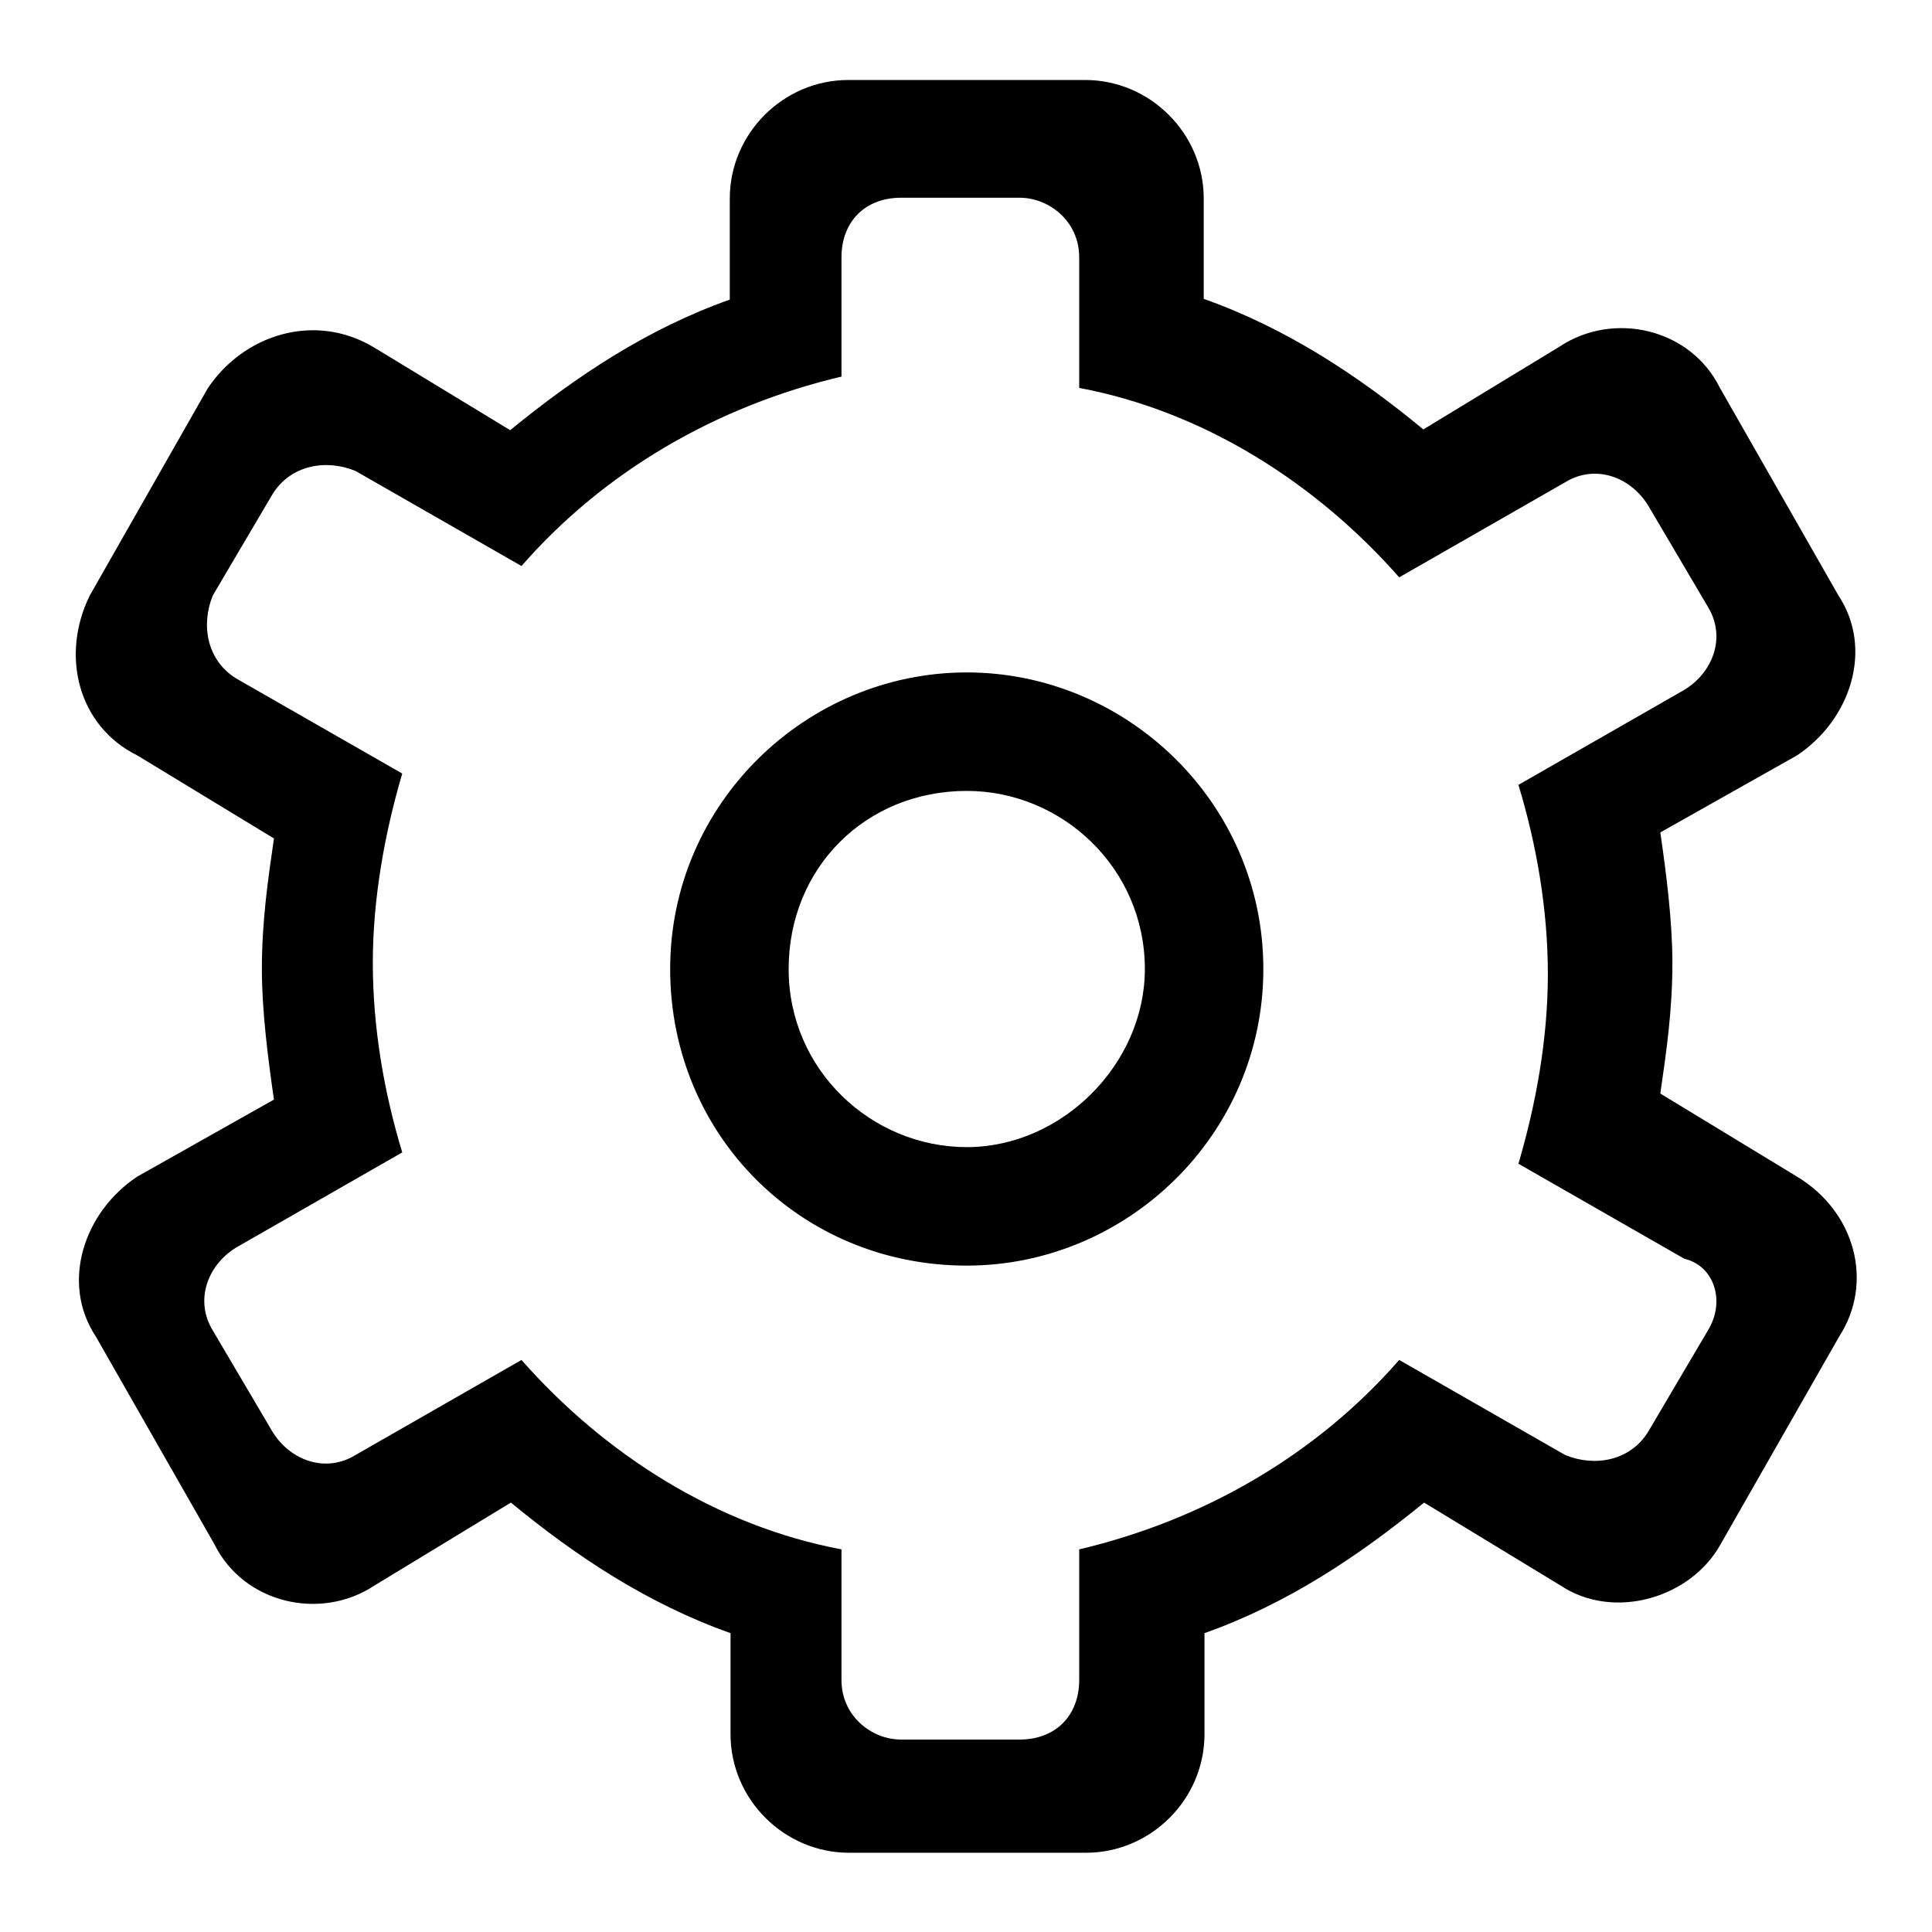
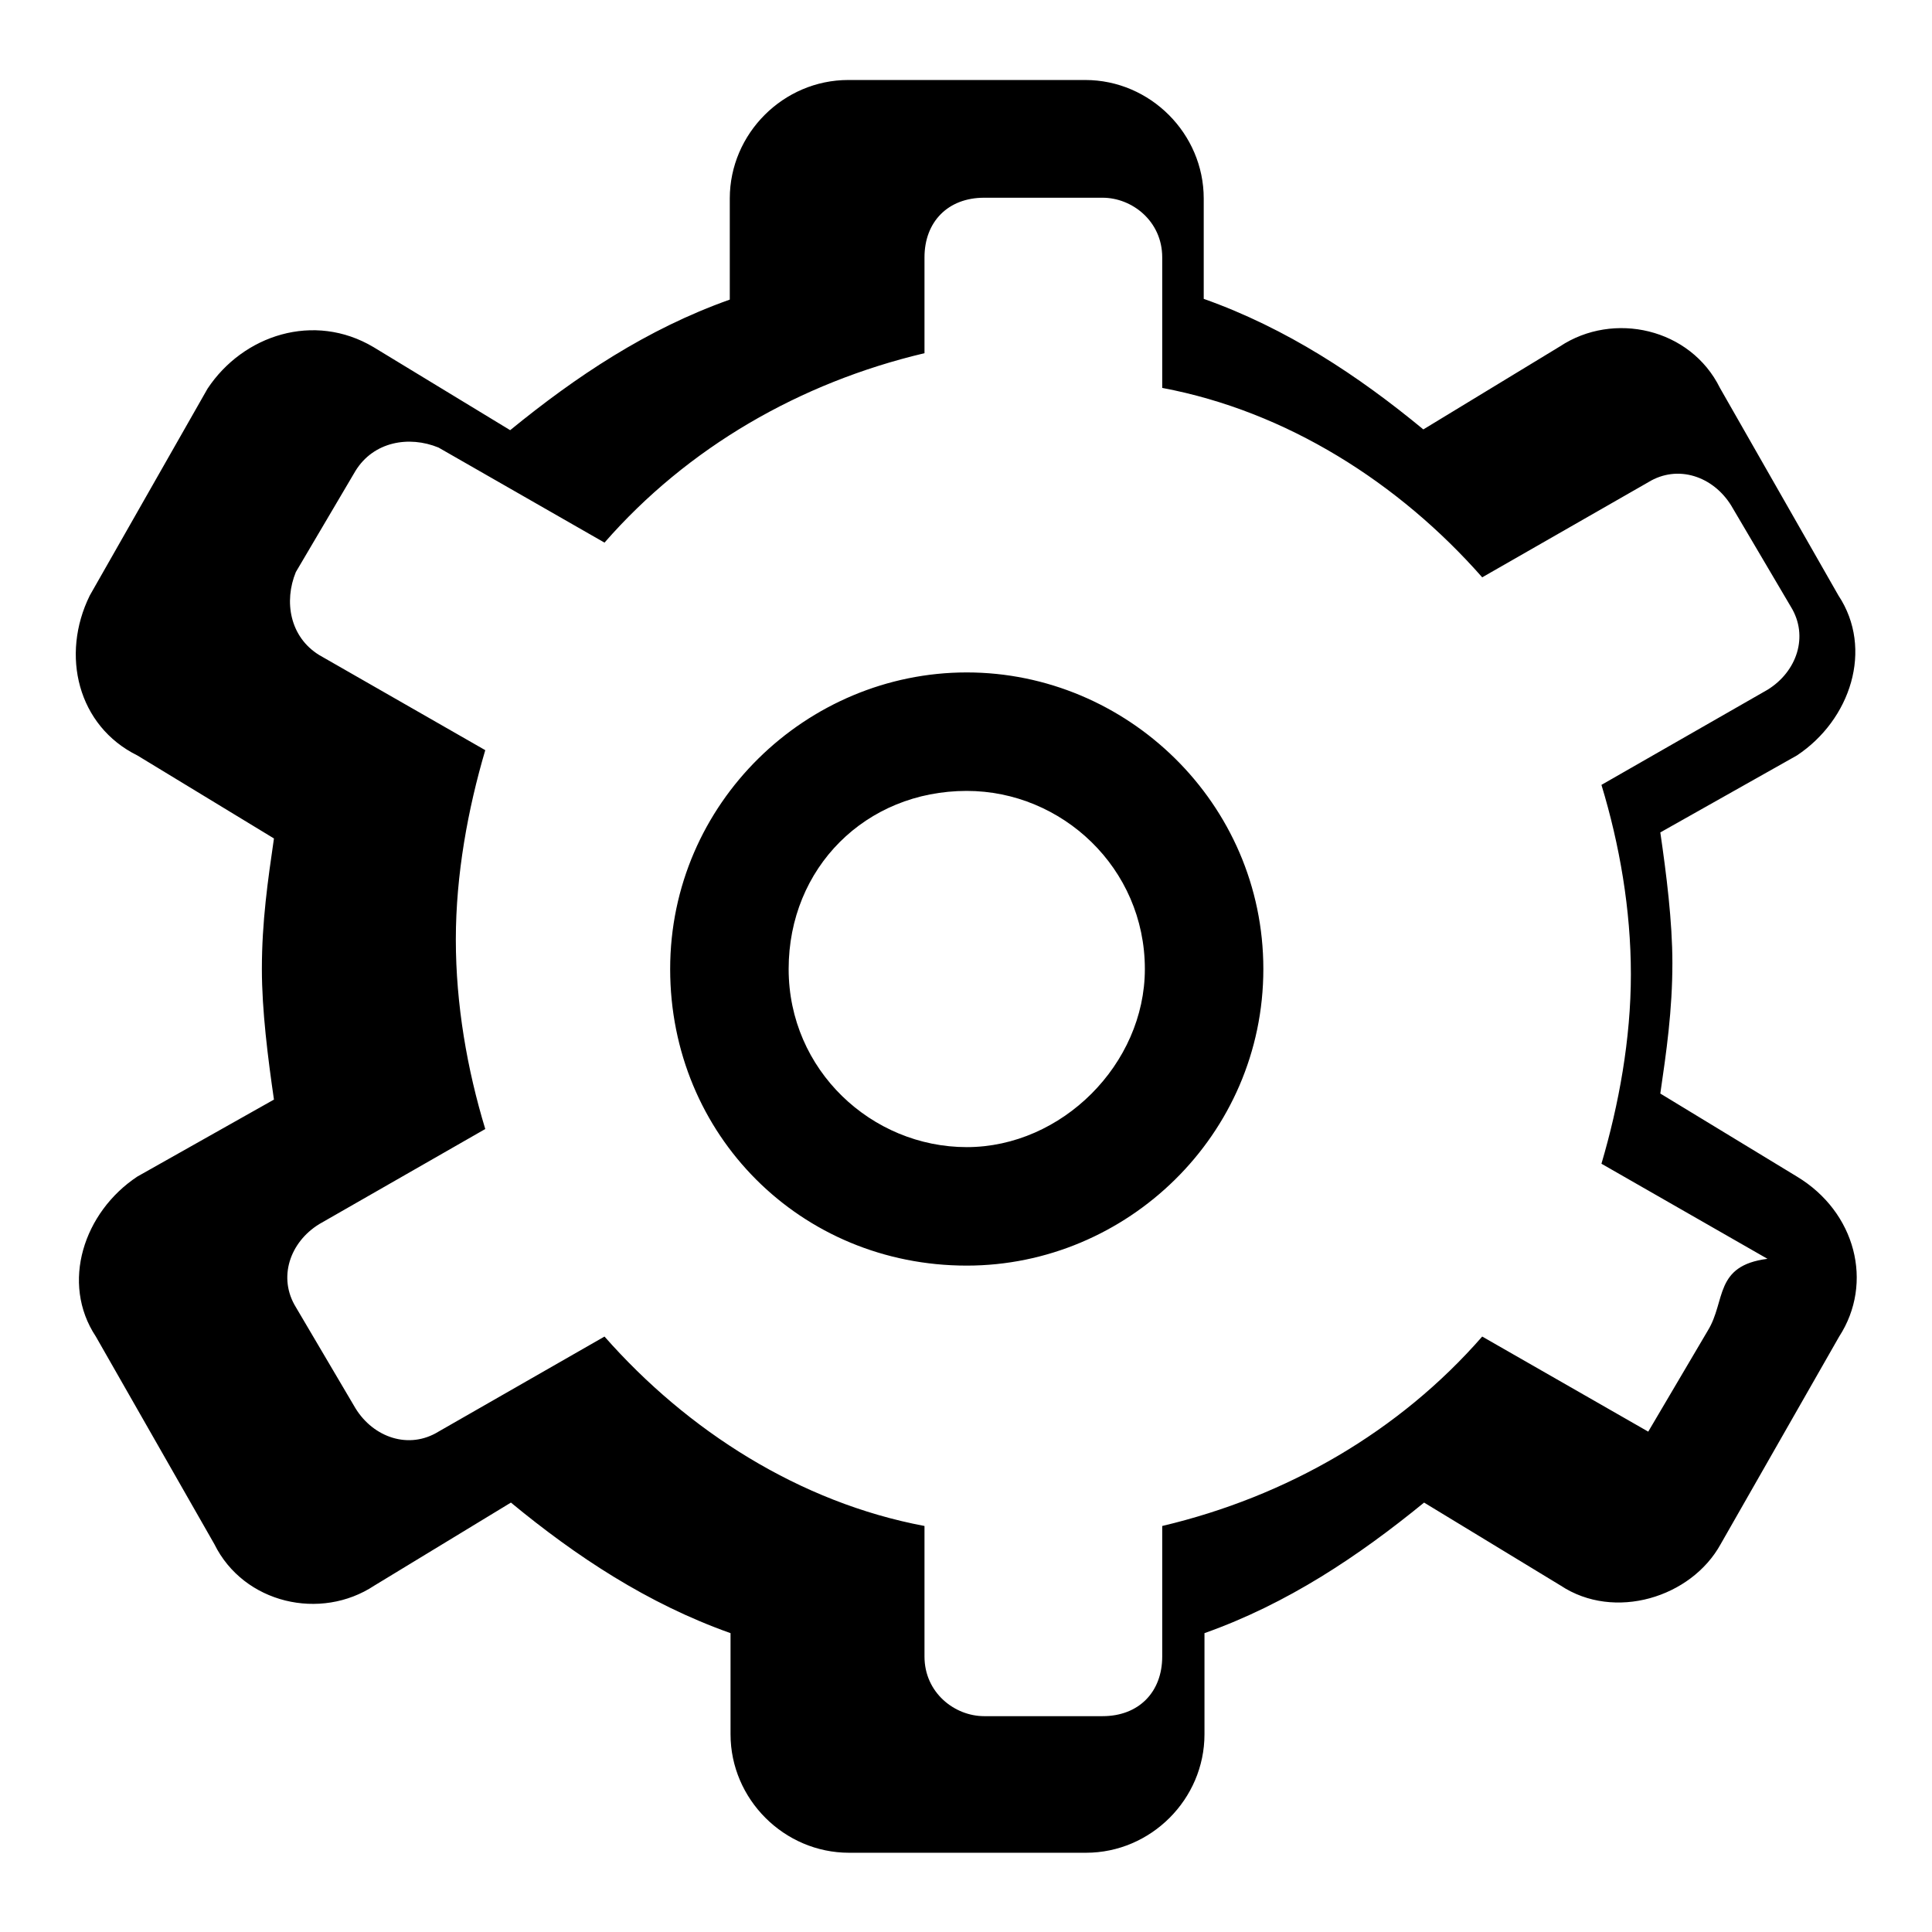
<svg xmlns="http://www.w3.org/2000/svg" version="1.1" x="0px" y="0px" viewBox="0 0 256 256" enable-background="new 0 0 256 256" xml:space="preserve">
  <g>
-     <path fill="#000000" d="M238.1,155.9l-18.1-11c0.8-5.5,1.6-11,1.6-17.3c0-5.5-0.8-11.8-1.6-17.3l18.1-10.2 c7.1-4.7,10.2-14.1,5.5-21.2l-15.7-27.5c-3.9-7.9-14.1-10.2-21.2-5.5l-18.1,11c-8.6-7.1-18.1-13.4-29.1-17.3V26.3 c0-8.6-7.1-15.7-15.7-15.7h-31.4c-8.6,0-15.7,7.1-15.7,15.7v13.4c-11,3.9-20.4,10.2-29.1,17.3l-18.1-11c-7.9-4.7-17.3-1.6-22,5.5 L11.9,78.9c-3.9,7.9-1.6,17.3,6.3,21.2l18.1,11c-0.8,5.5-1.6,11-1.6,17.3c0,5.5,0.8,11.8,1.6,17.3l-18.1,10.2 c-7.1,4.7-10.2,14.1-5.5,21.2l15.7,27.5c3.9,7.9,14.1,10.2,21.2,5.5l18.1-11c8.6,7.1,18.1,13.4,29.1,17.3v13.4 c0,8.6,7.1,15.7,15.7,15.7h31.4c8.6,0,15.7-7.1,15.7-15.7v-13.4c11-3.9,20.4-10.2,29.1-17.3l18.1,11c7.1,4.7,17.3,1.6,21.2-5.5 l15.7-27.5C248.3,170,245.9,160.6,238.1,155.9z M226.3,176.3l-7.9,13.4c-2.4,3.9-7.1,4.7-11,3.1l-22-12.6 c-11,12.6-25.9,21.2-42.4,25.1v17.3c0,4.7-3.1,7.9-7.9,7.9h-15.7c-3.9,0-7.9-3.1-7.9-7.9v-17.3c-16.5-3.1-31.4-12.6-42.4-25.1 l-22,12.6c-3.9,2.4-8.6,0.8-11-3.1l-7.9-13.4c-2.4-3.9-0.8-8.6,3.1-11l22-12.6c-2.4-7.9-3.9-16.5-3.9-25.1c0-8.6,1.6-17.3,3.9-25.1 l-22-12.6c-3.9-2.4-4.7-7.1-3.1-11l7.9-13.4c2.4-3.9,7.1-4.7,11-3.1l22,12.6c11-12.6,25.9-21.2,42.4-25.1V34.1 c0-4.7,3.1-7.9,7.9-7.9h15.7c3.9,0,7.9,3.1,7.9,7.9v17.3c16.5,3.1,31.4,12.6,42.4,25.1l22-12.6c3.9-2.4,8.6-0.8,11,3.1l7.9,13.4 c2.4,3.9,0.8,8.6-3.1,11l-22,12.6c2.4,7.9,3.9,16.5,3.9,25.1c0,8.6-1.6,17.3-3.9,25.1l22,12.6C227.1,167.7,228.7,172.4,226.3,176.3 z M128.1,89.1c-21.2,0-39.3,17.3-39.3,39.3c0,22,17.3,39.3,39.3,39.3c21.2,0,39.3-17.3,39.3-39.3 C167.4,106.4,149.3,89.1,128.1,89.1z M128.1,152c-12.6,0-23.6-10.2-23.6-23.6c0-13.4,10.2-23.6,23.6-23.6 c12.6,0,23.6,10.2,23.6,23.6C151.7,141,140.7,152,128.1,152z" />
+     <path fill="#000000" d="M238.1,155.9l-18.1-11c0.8-5.5,1.6-11,1.6-17.3c0-5.5-0.8-11.8-1.6-17.3l18.1-10.2 c7.1-4.7,10.2-14.1,5.5-21.2l-15.7-27.5c-3.9-7.9-14.1-10.2-21.2-5.5l-18.1,11c-8.6-7.1-18.1-13.4-29.1-17.3V26.3 c0-8.6-7.1-15.7-15.7-15.7h-31.4c-8.6,0-15.7,7.1-15.7,15.7v13.4c-11,3.9-20.4,10.2-29.1,17.3l-18.1-11c-7.9-4.7-17.3-1.6-22,5.5 L11.9,78.9c-3.9,7.9-1.6,17.3,6.3,21.2l18.1,11c-0.8,5.5-1.6,11-1.6,17.3c0,5.5,0.8,11.8,1.6,17.3l-18.1,10.2 c-7.1,4.7-10.2,14.1-5.5,21.2l15.7,27.5c3.9,7.9,14.1,10.2,21.2,5.5l18.1-11c8.6,7.1,18.1,13.4,29.1,17.3v13.4 c0,8.6,7.1,15.7,15.7,15.7h31.4c8.6,0,15.7-7.1,15.7-15.7v-13.4c11-3.9,20.4-10.2,29.1-17.3l18.1,11c7.1,4.7,17.3,1.6,21.2-5.5 l15.7-27.5C248.3,170,245.9,160.6,238.1,155.9z M226.3,176.3l-7.9,13.4l-22-12.6 c-11,12.6-25.9,21.2-42.4,25.1v17.3c0,4.7-3.1,7.9-7.9,7.9h-15.7c-3.9,0-7.9-3.1-7.9-7.9v-17.3c-16.5-3.1-31.4-12.6-42.4-25.1 l-22,12.6c-3.9,2.4-8.6,0.8-11-3.1l-7.9-13.4c-2.4-3.9-0.8-8.6,3.1-11l22-12.6c-2.4-7.9-3.9-16.5-3.9-25.1c0-8.6,1.6-17.3,3.9-25.1 l-22-12.6c-3.9-2.4-4.7-7.1-3.1-11l7.9-13.4c2.4-3.9,7.1-4.7,11-3.1l22,12.6c11-12.6,25.9-21.2,42.4-25.1V34.1 c0-4.7,3.1-7.9,7.9-7.9h15.7c3.9,0,7.9,3.1,7.9,7.9v17.3c16.5,3.1,31.4,12.6,42.4,25.1l22-12.6c3.9-2.4,8.6-0.8,11,3.1l7.9,13.4 c2.4,3.9,0.8,8.6-3.1,11l-22,12.6c2.4,7.9,3.9,16.5,3.9,25.1c0,8.6-1.6,17.3-3.9,25.1l22,12.6C227.1,167.7,228.7,172.4,226.3,176.3 z M128.1,89.1c-21.2,0-39.3,17.3-39.3,39.3c0,22,17.3,39.3,39.3,39.3c21.2,0,39.3-17.3,39.3-39.3 C167.4,106.4,149.3,89.1,128.1,89.1z M128.1,152c-12.6,0-23.6-10.2-23.6-23.6c0-13.4,10.2-23.6,23.6-23.6 c12.6,0,23.6,10.2,23.6,23.6C151.7,141,140.7,152,128.1,152z" />
  </g>
</svg>